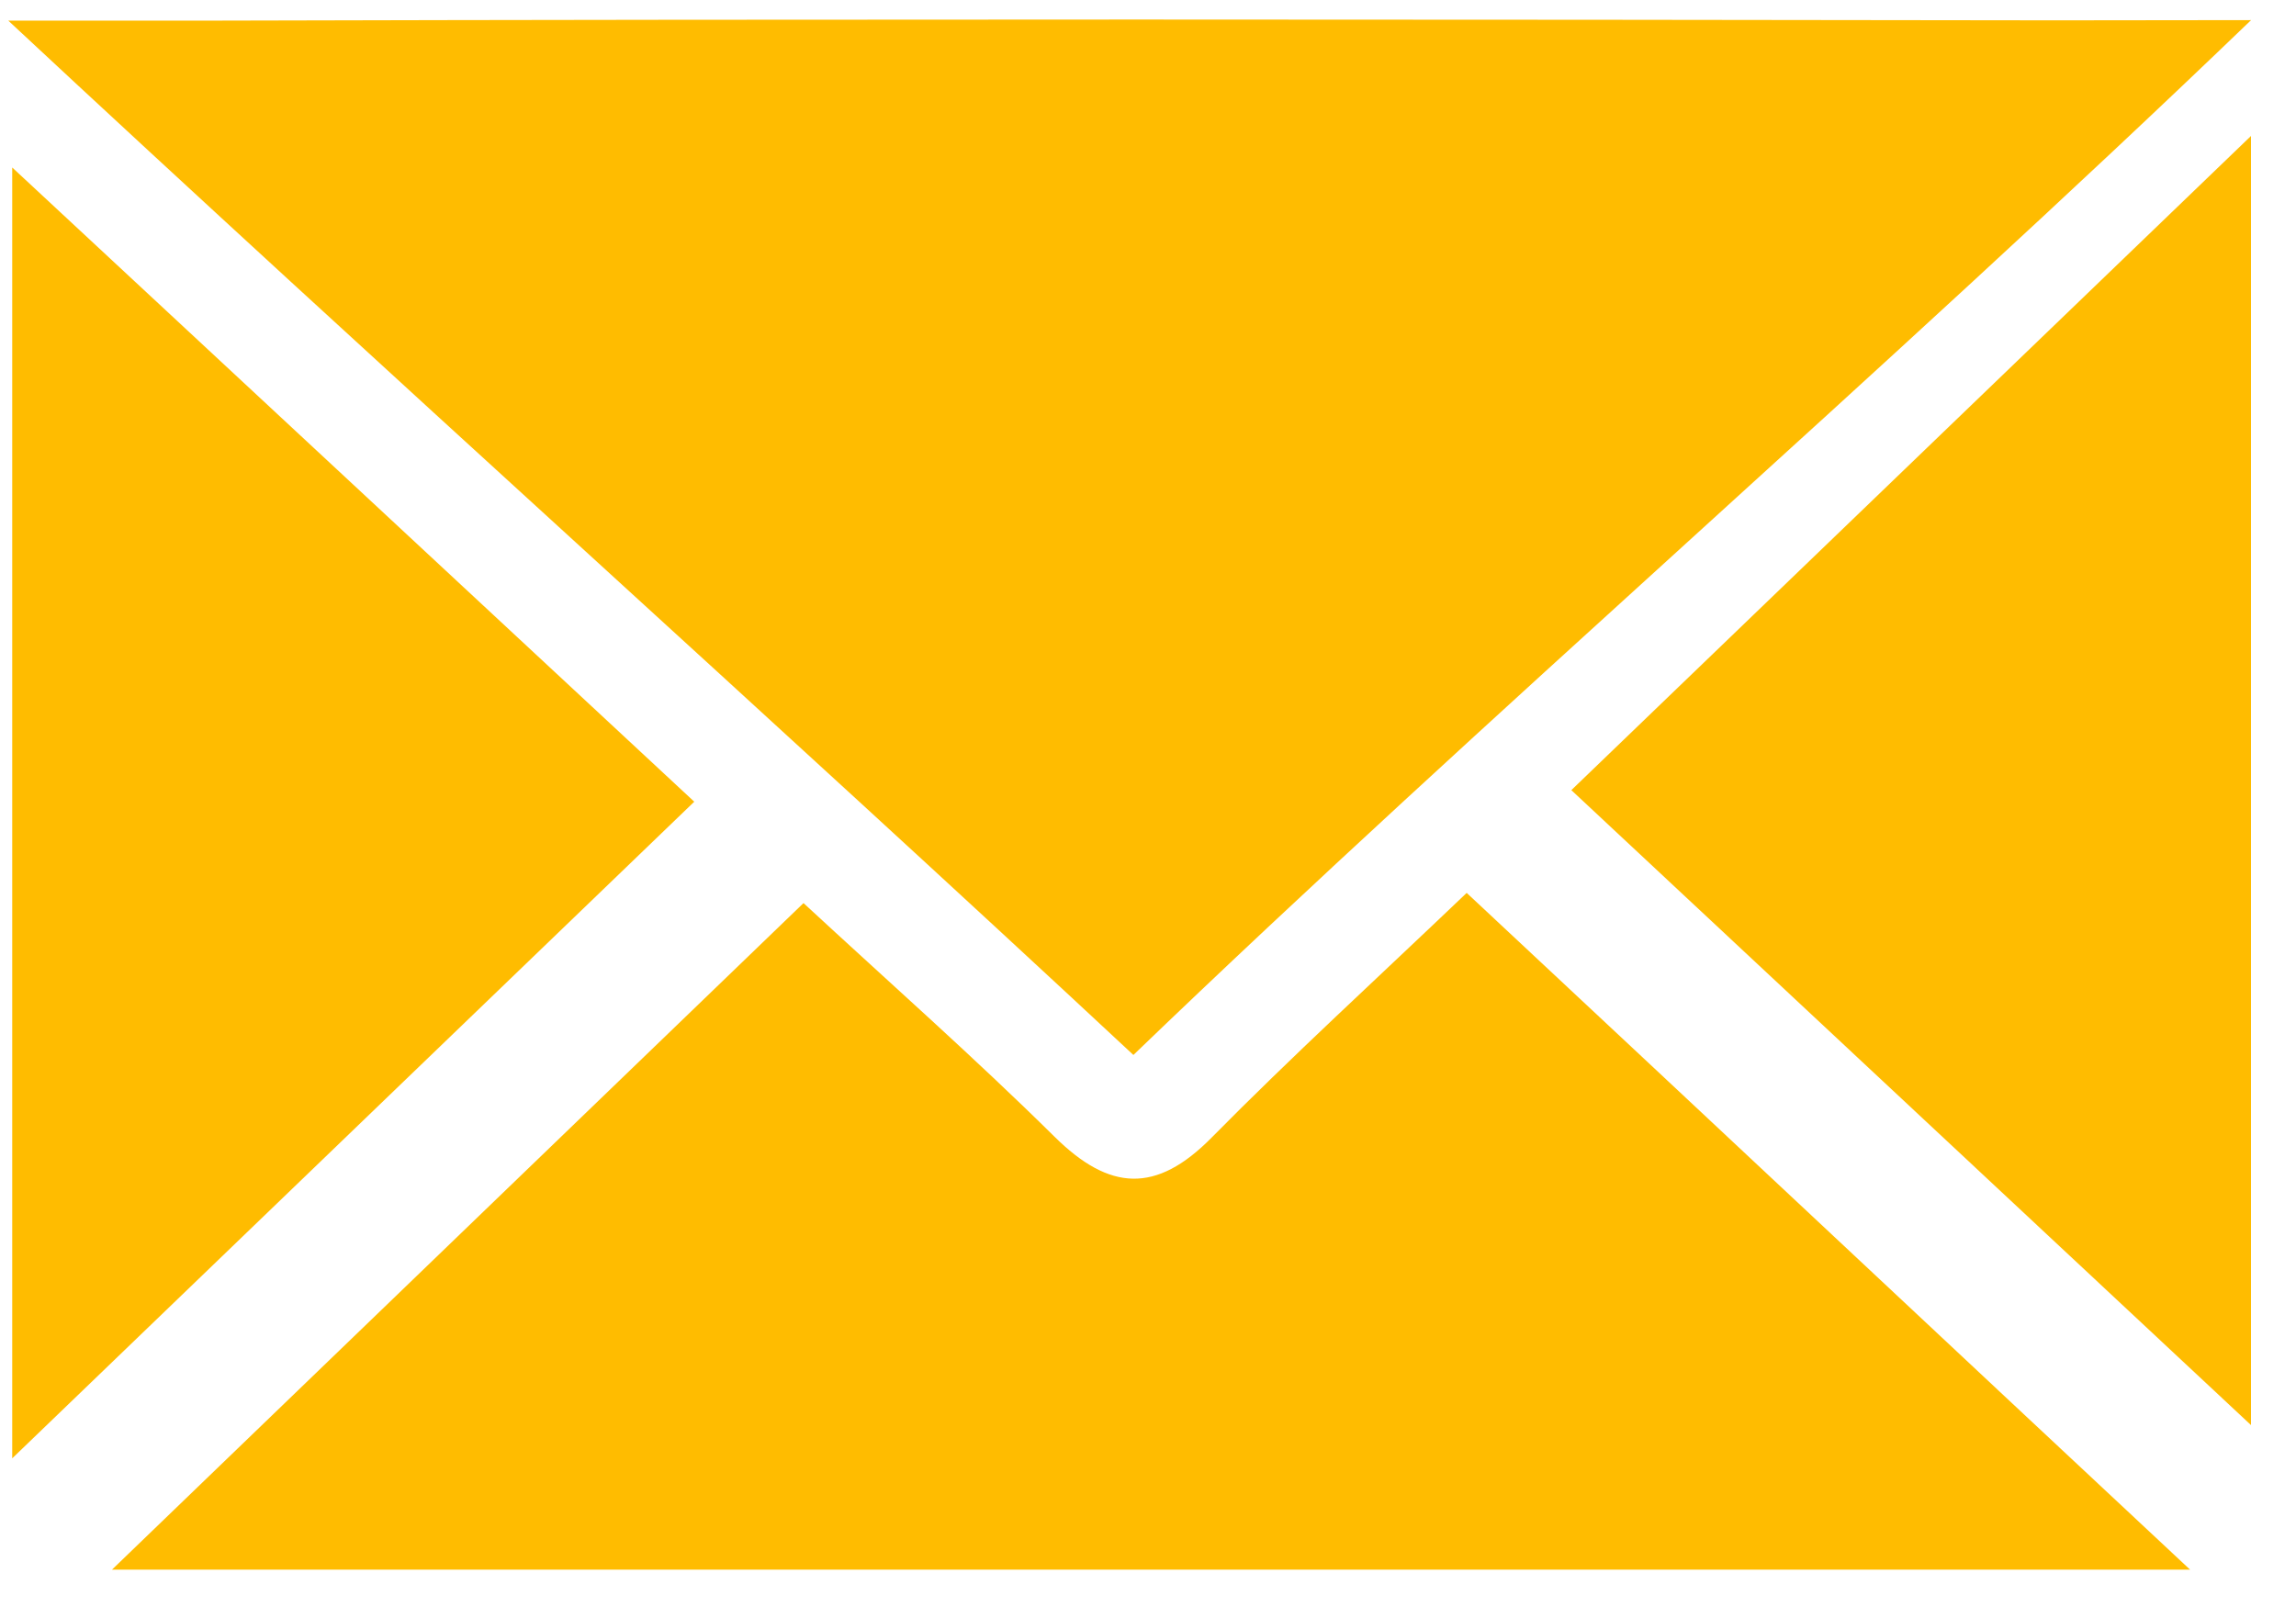
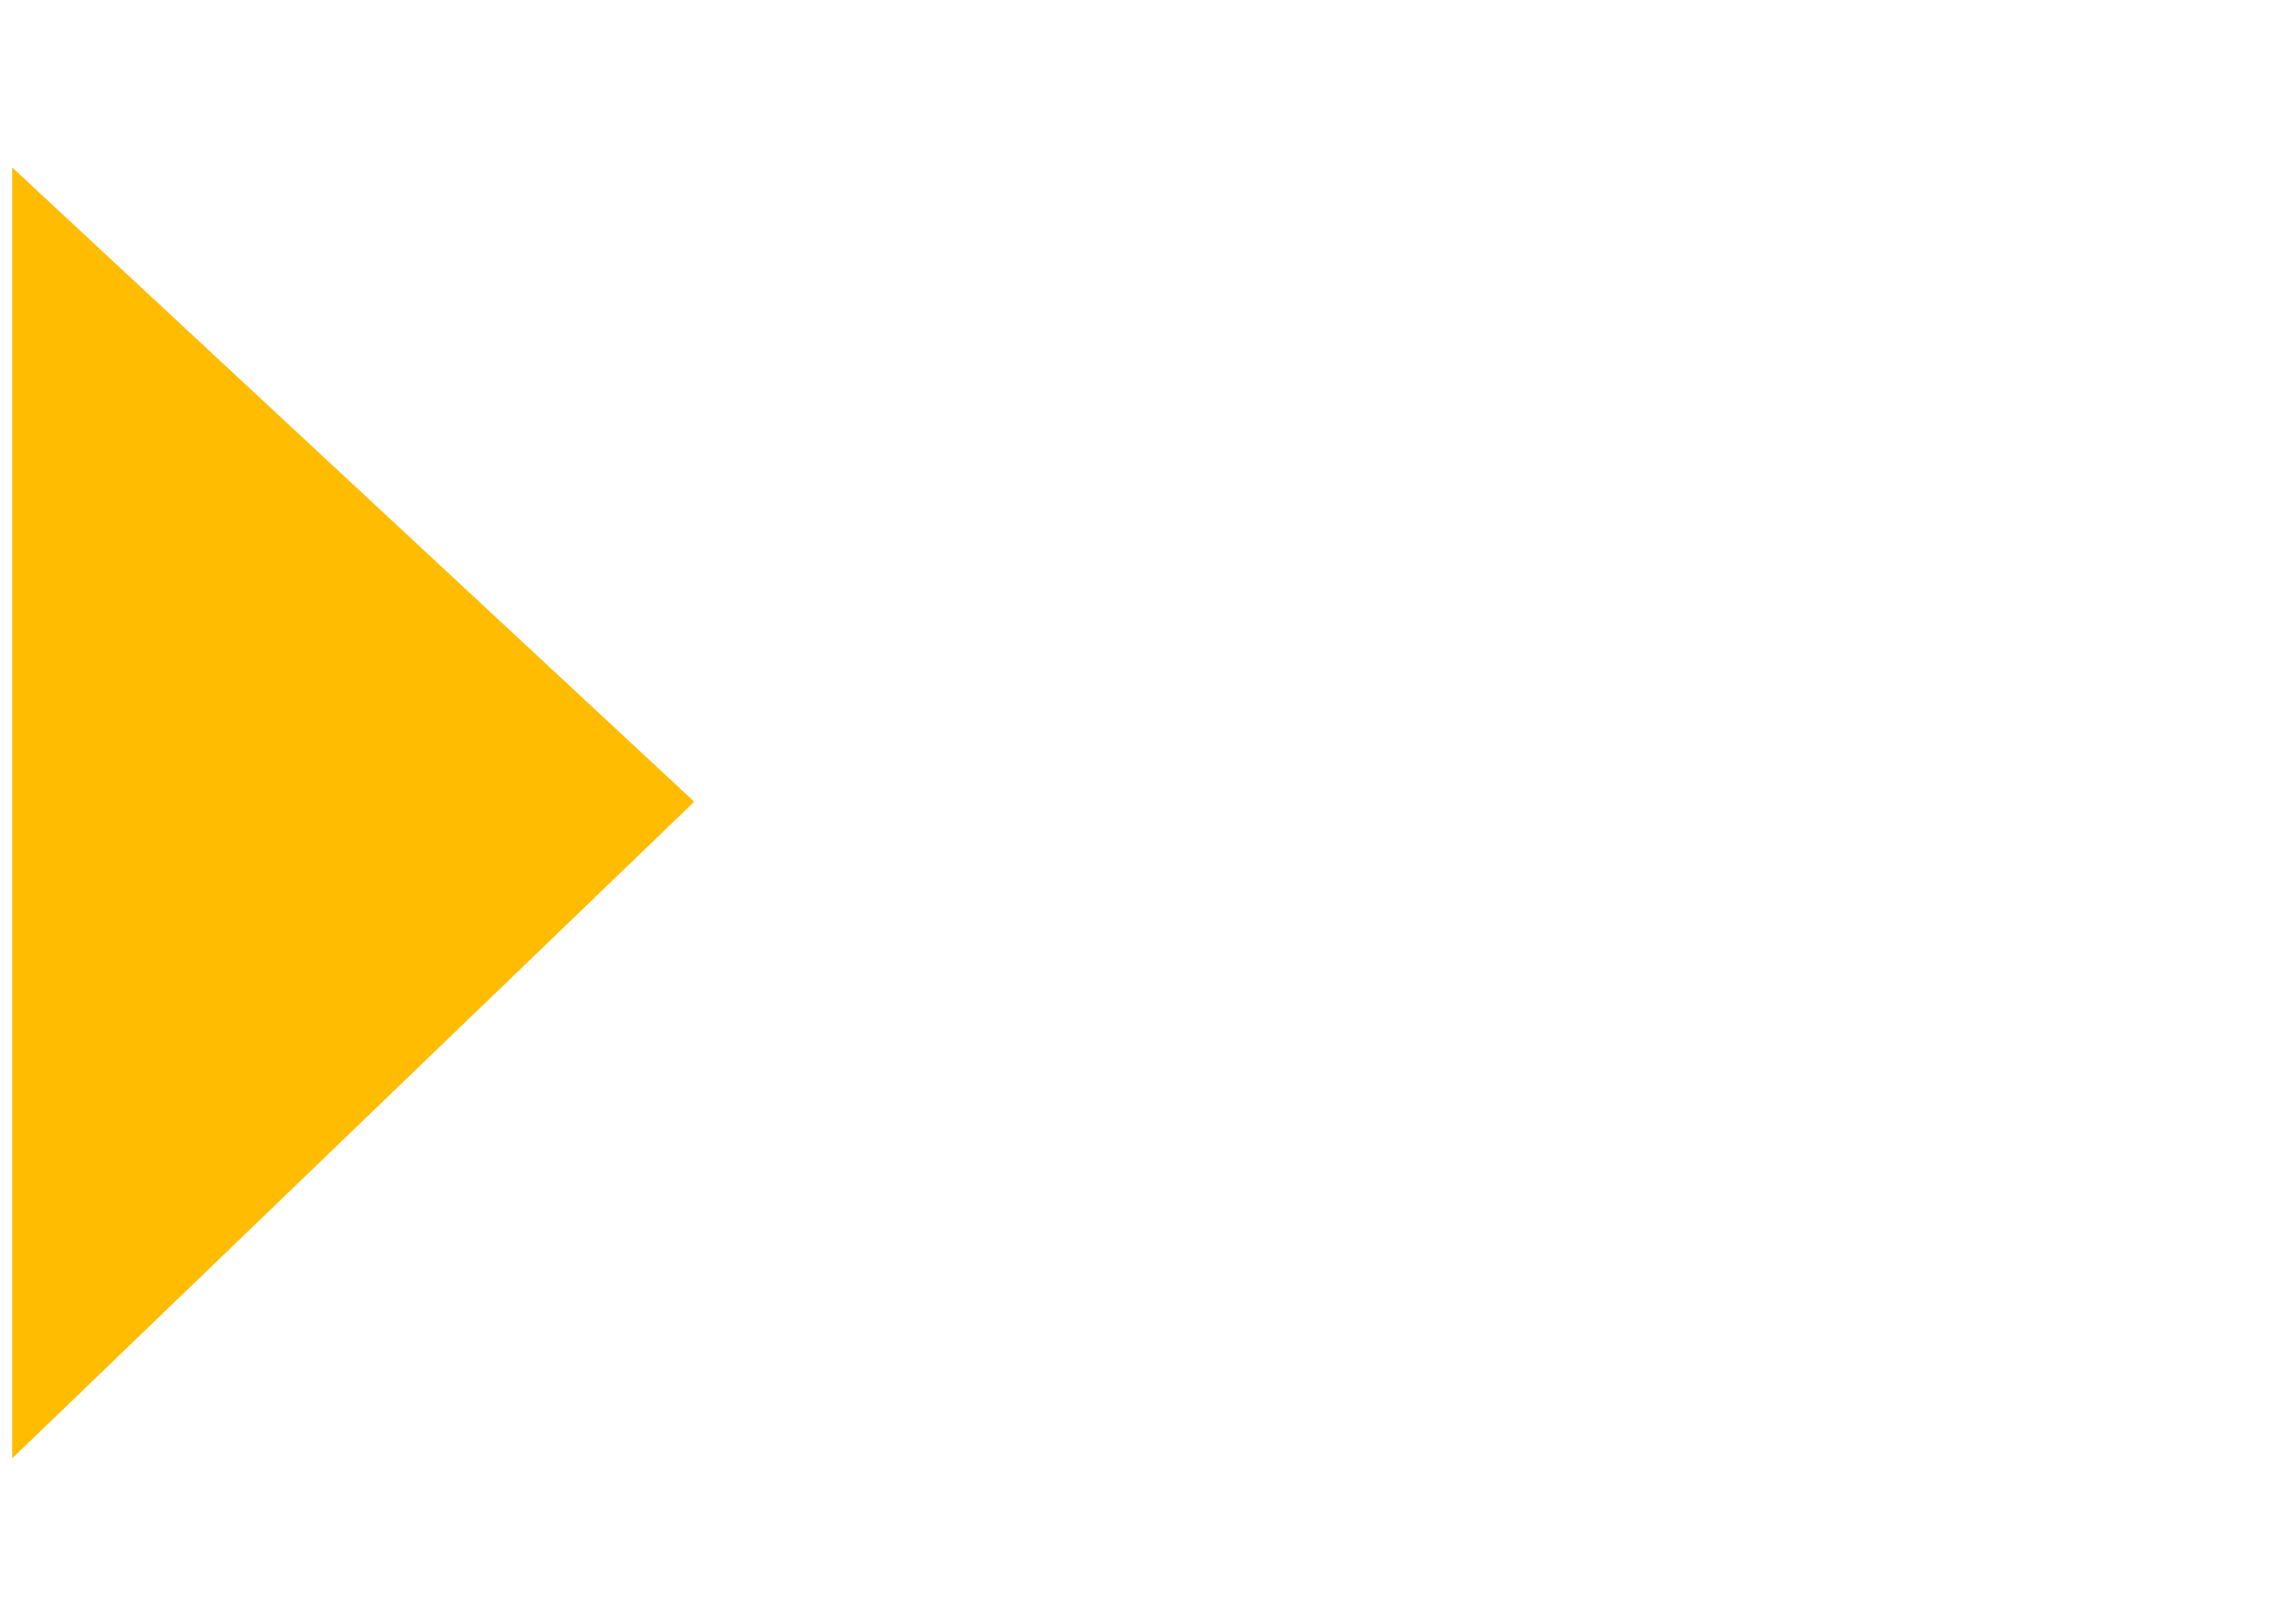
<svg xmlns="http://www.w3.org/2000/svg" width="50" height="35" viewBox="0 0 50 35" fill="none">
-   <path d="M31.94 19.447C37.145 24.308 42.63 29.458 47.694 34.187C47.5 34.187 47.458 34.187 47.1 34.187H2.438C7.617 29.194 12.49 24.497 17.498 19.669C19.363 21.395 21.212 23.026 22.963 24.756C24.161 25.941 25.174 26.004 26.384 24.778C28.131 23.007 29.971 21.327 31.94 19.447Z" fill="#FFBC00" />
  <path d="M0.266 3.648C5.282 8.313 10.119 12.811 15.119 17.461C10.216 22.181 5.386 26.832 0.266 31.762V3.648Z" fill="#FFBC00" />
-   <path d="M49.02 31.038C43.966 26.316 39.138 21.805 34.219 17.209C39.154 12.458 43.966 7.826 49.02 2.961V31.038Z" fill="#FFBC00" />
-   <path d="M49.022 0.438C41.108 8.053 32.321 15.625 24.682 22.977C16.949 15.767 8.273 7.995 0.18 0.449L4.7 0.449C18.059 0.415 31.418 0.423 44.777 0.443C45.577 0.444 49.022 0.438 49.022 0.438Z" fill="#FFBC00" />
</svg>